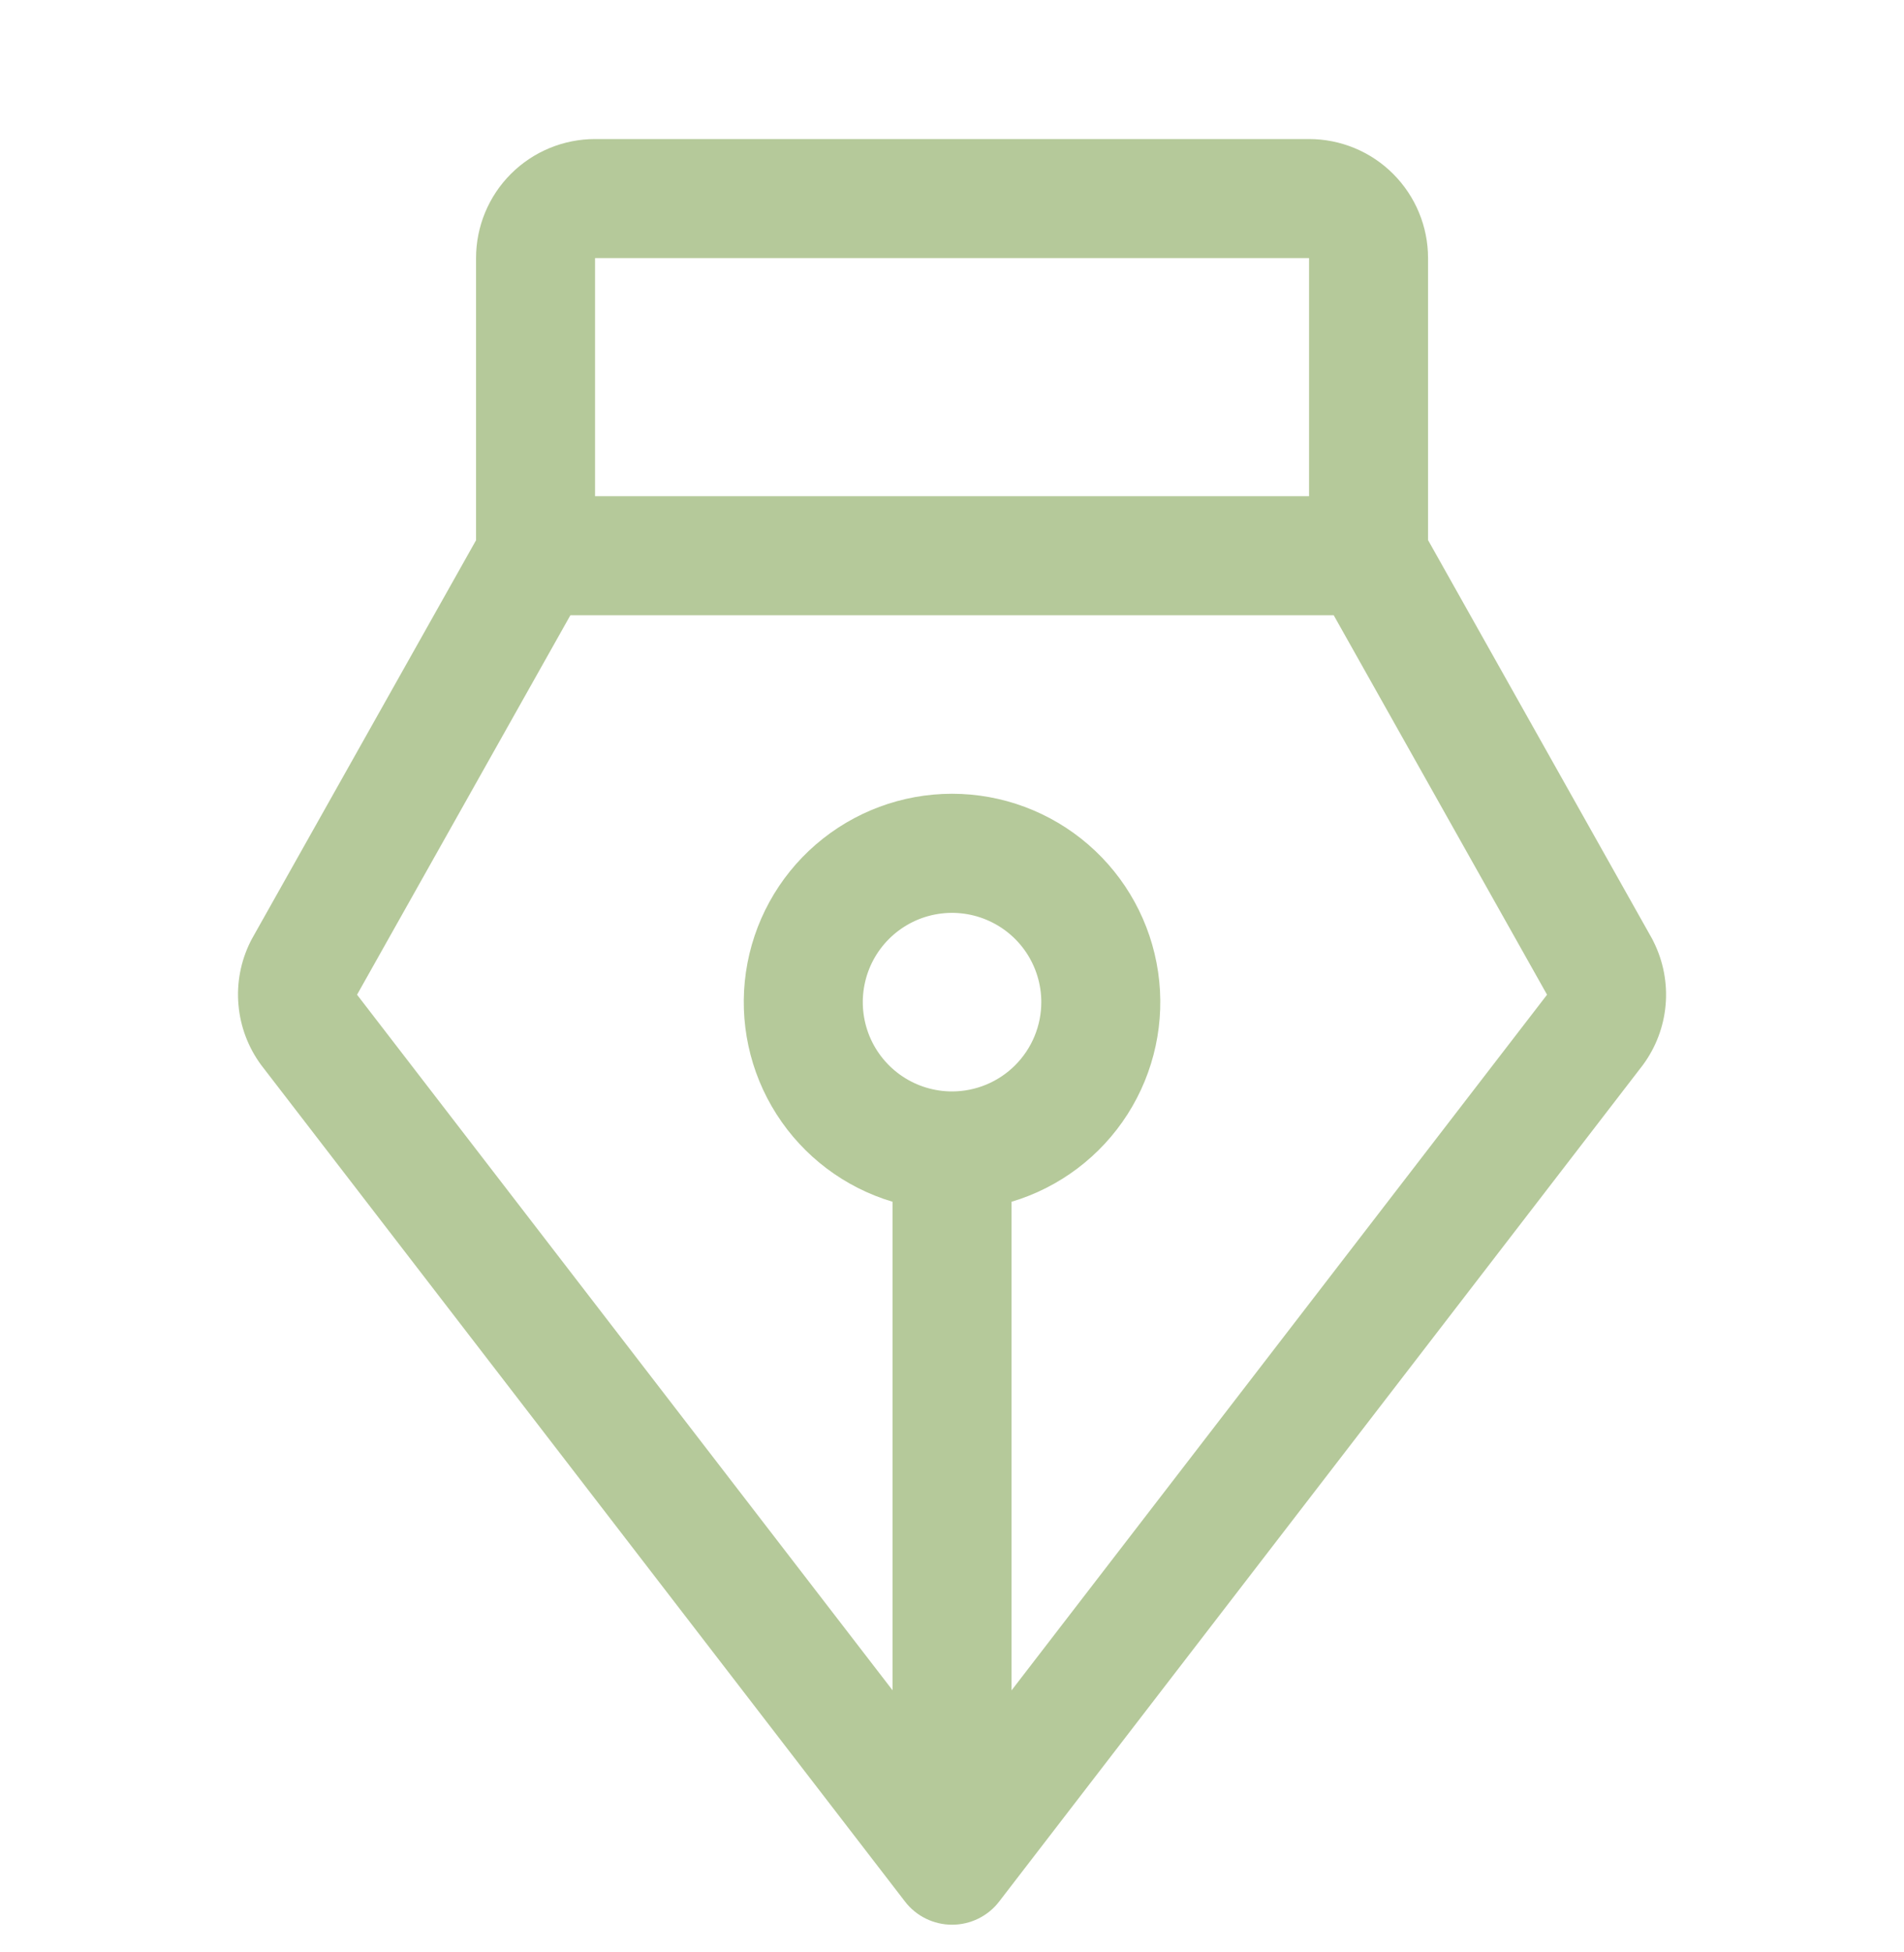
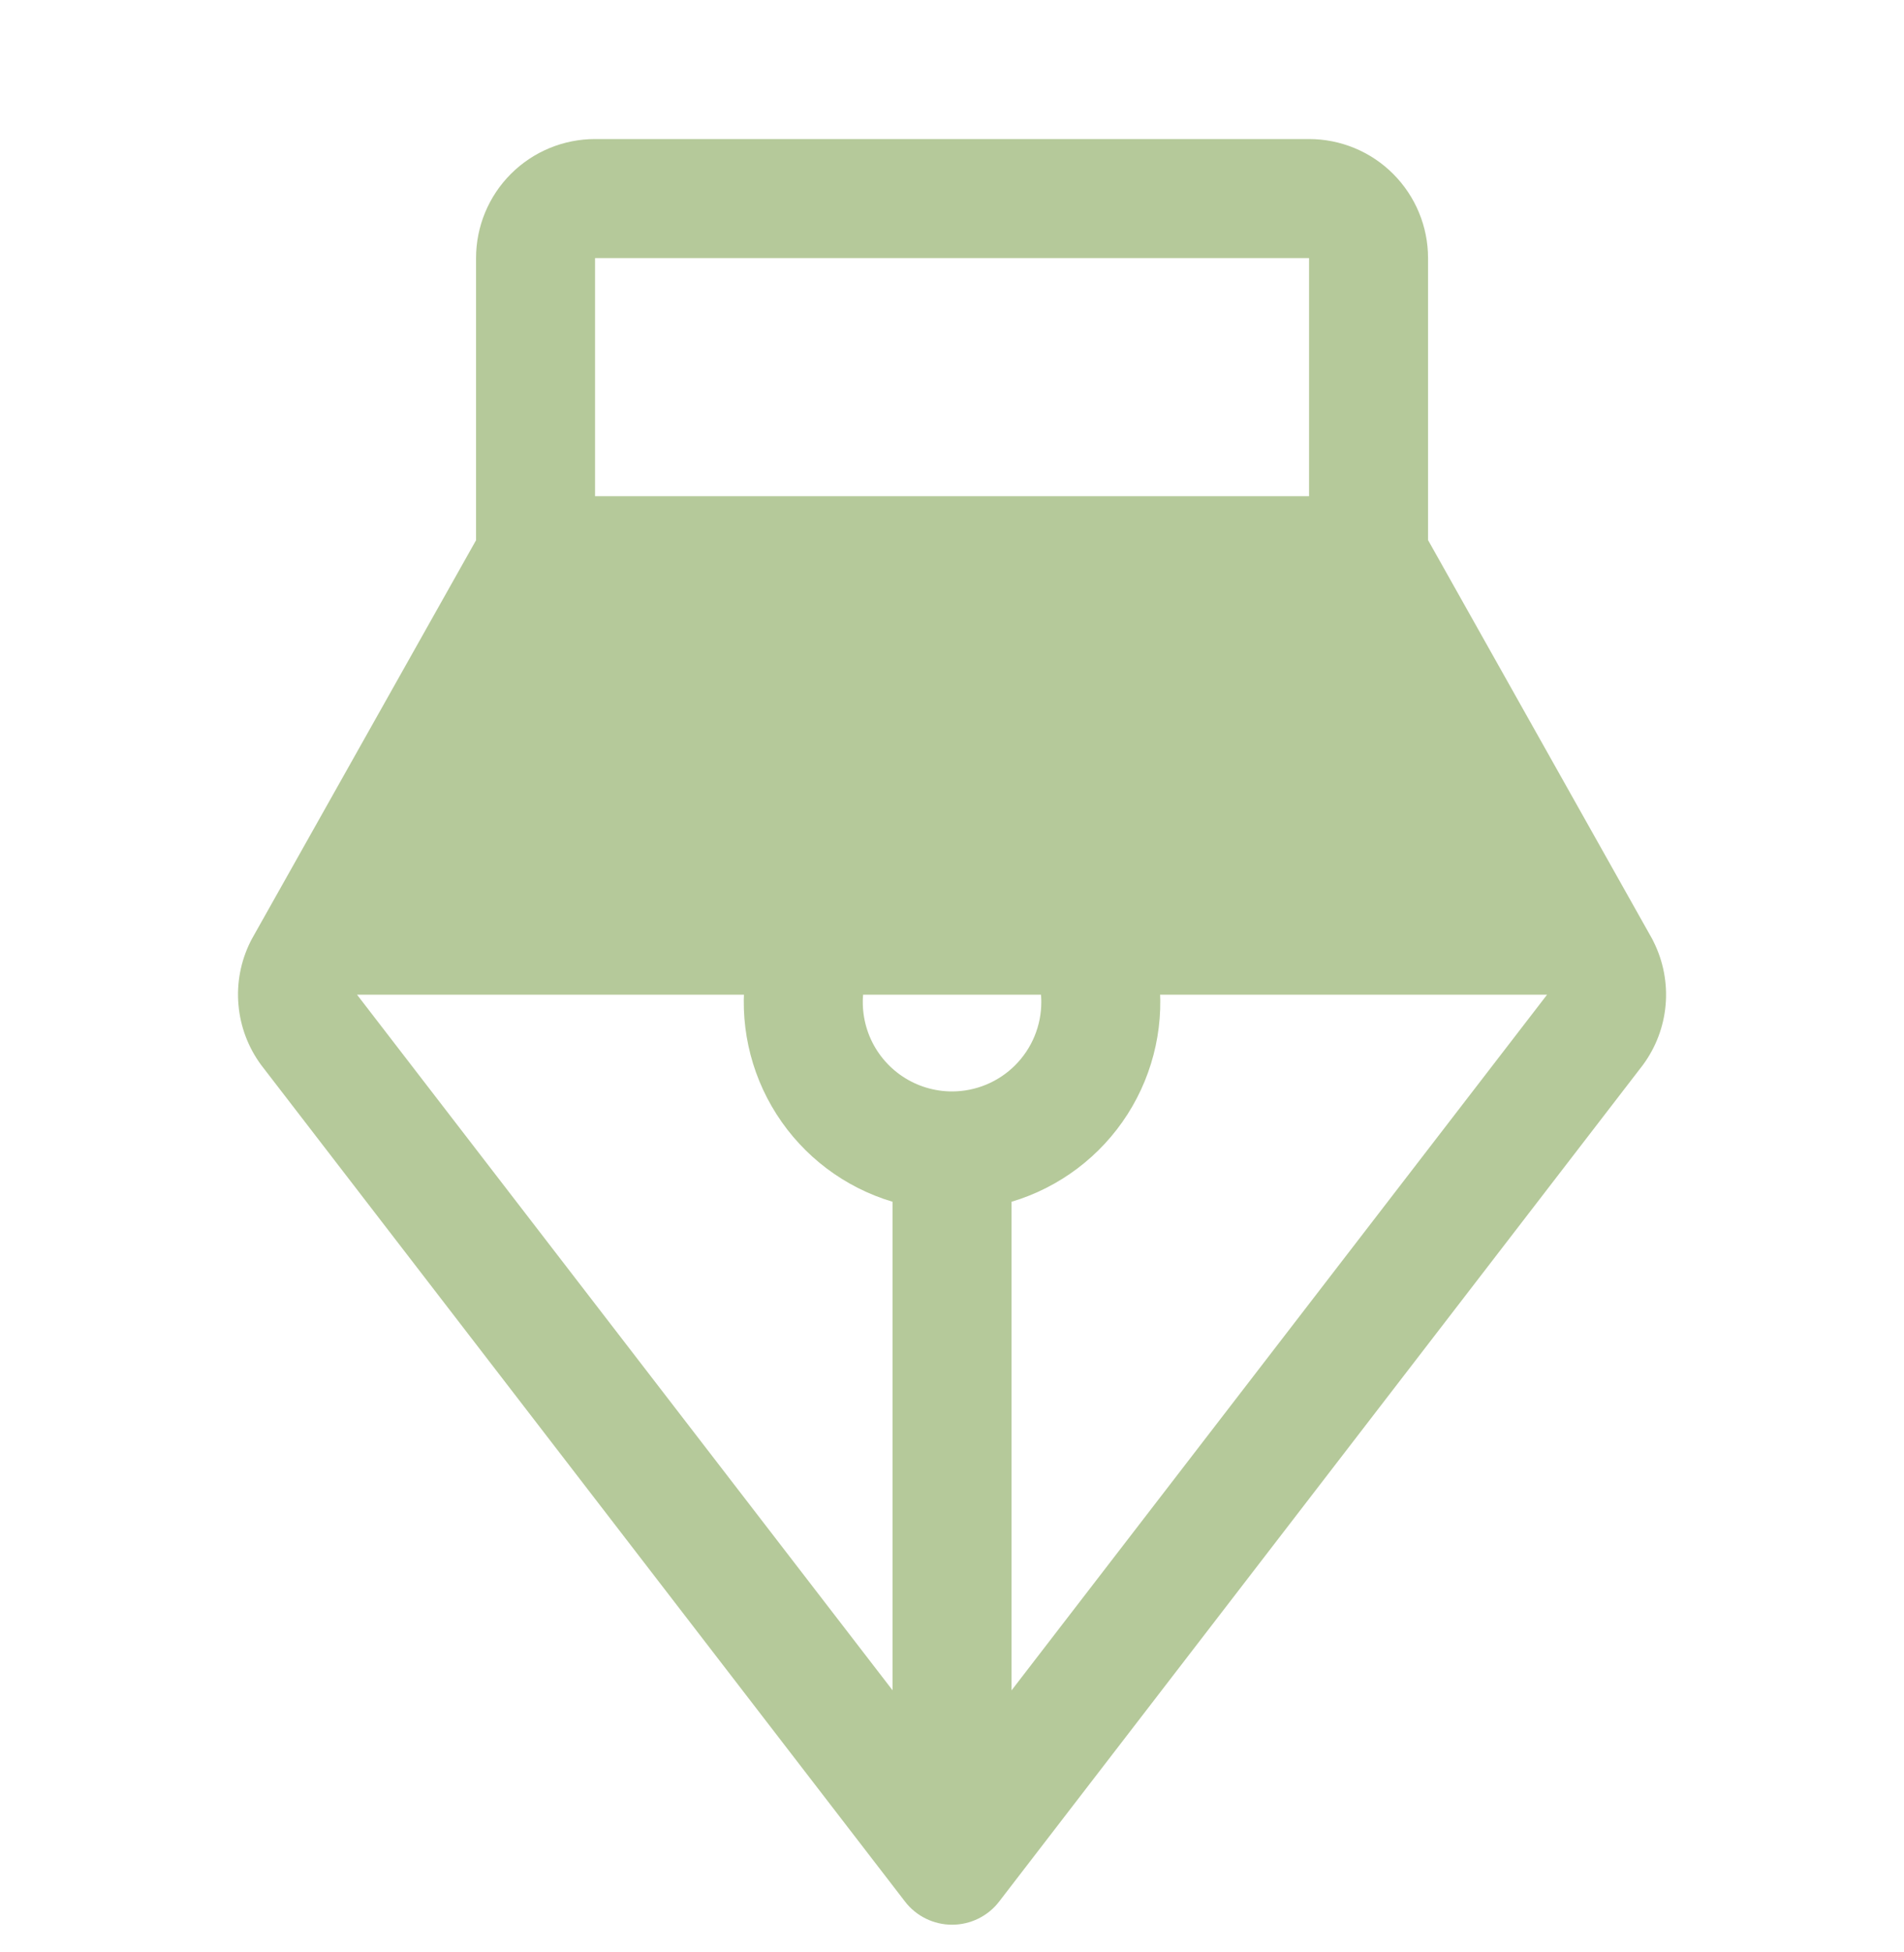
<svg xmlns="http://www.w3.org/2000/svg" width="40" height="41" viewBox="0 0 40 41" fill="none">
-   <path d="M34.74 19.778C34.73 19.757 34.721 19.737 34.71 19.718L30.001 11.342V5.42C30.001 4.757 29.737 4.121 29.268 3.652C28.8 3.183 28.164 2.92 27.501 2.92H12.501C11.838 2.92 11.202 3.183 10.733 3.652C10.264 4.121 10.001 4.757 10.001 5.42V11.345L5.291 19.718C5.28 19.737 5.271 19.757 5.26 19.778C5.056 20.189 4.969 20.648 5.01 21.104C5.05 21.561 5.215 21.998 5.488 22.367L5.505 22.389L19.012 39.932C19.128 40.084 19.278 40.206 19.45 40.291C19.622 40.375 19.81 40.419 20.002 40.419C20.193 40.419 20.381 40.375 20.553 40.291C20.725 40.206 20.875 40.084 20.991 39.932L34.496 22.389L34.513 22.367C34.786 21.998 34.952 21.561 34.992 21.104C35.032 20.647 34.944 20.188 34.74 19.778ZM27.501 5.42V10.42H12.501V5.42H27.501ZM20.001 22.92C19.63 22.92 19.267 22.81 18.959 22.604C18.651 22.398 18.41 22.105 18.268 21.762C18.127 21.42 18.089 21.043 18.162 20.679C18.234 20.315 18.413 19.981 18.675 19.719C18.937 19.457 19.271 19.278 19.635 19.206C19.999 19.134 20.376 19.171 20.718 19.313C21.061 19.455 21.354 19.695 21.56 20.003C21.766 20.312 21.876 20.674 21.876 21.045C21.876 21.542 21.678 22.019 21.326 22.371C20.975 22.722 20.498 22.92 20.001 22.92ZM21.251 35.498V25.237C22.258 24.937 23.123 24.284 23.689 23.398C24.254 22.512 24.482 21.453 24.33 20.413C24.178 19.373 23.657 18.422 22.862 17.735C22.067 17.048 21.052 16.669 20.001 16.669C18.95 16.669 17.934 17.048 17.139 17.735C16.344 18.422 15.823 19.373 15.671 20.413C15.52 21.453 15.747 22.512 16.313 23.398C16.878 24.284 17.744 24.937 18.751 25.237V35.496L7.501 20.889L11.983 12.92H28.019L32.501 20.889L21.251 35.498Z" fill="#B5C99A" />
+   <path d="M34.74 19.778C34.73 19.757 34.721 19.737 34.71 19.718L30.001 11.342V5.42C30.001 4.757 29.737 4.121 29.268 3.652C28.8 3.183 28.164 2.92 27.501 2.92H12.501C11.838 2.92 11.202 3.183 10.733 3.652C10.264 4.121 10.001 4.757 10.001 5.42V11.345L5.291 19.718C5.28 19.737 5.271 19.757 5.26 19.778C5.056 20.189 4.969 20.648 5.01 21.104C5.05 21.561 5.215 21.998 5.488 22.367L5.505 22.389L19.012 39.932C19.128 40.084 19.278 40.206 19.45 40.291C19.622 40.375 19.81 40.419 20.002 40.419C20.193 40.419 20.381 40.375 20.553 40.291C20.725 40.206 20.875 40.084 20.991 39.932L34.496 22.389L34.513 22.367C34.786 21.998 34.952 21.561 34.992 21.104C35.032 20.647 34.944 20.188 34.74 19.778ZM27.501 5.42V10.42H12.501V5.42H27.501ZM20.001 22.92C19.63 22.92 19.267 22.81 18.959 22.604C18.651 22.398 18.41 22.105 18.268 21.762C18.127 21.42 18.089 21.043 18.162 20.679C18.234 20.315 18.413 19.981 18.675 19.719C18.937 19.457 19.271 19.278 19.635 19.206C19.999 19.134 20.376 19.171 20.718 19.313C21.061 19.455 21.354 19.695 21.56 20.003C21.766 20.312 21.876 20.674 21.876 21.045C21.876 21.542 21.678 22.019 21.326 22.371C20.975 22.722 20.498 22.92 20.001 22.92ZM21.251 35.498V25.237C22.258 24.937 23.123 24.284 23.689 23.398C24.254 22.512 24.482 21.453 24.33 20.413C24.178 19.373 23.657 18.422 22.862 17.735C22.067 17.048 21.052 16.669 20.001 16.669C18.95 16.669 17.934 17.048 17.139 17.735C16.344 18.422 15.823 19.373 15.671 20.413C15.52 21.453 15.747 22.512 16.313 23.398C16.878 24.284 17.744 24.937 18.751 25.237V35.496L7.501 20.889H28.019L32.501 20.889L21.251 35.498Z" fill="#B5C99A" />
</svg>